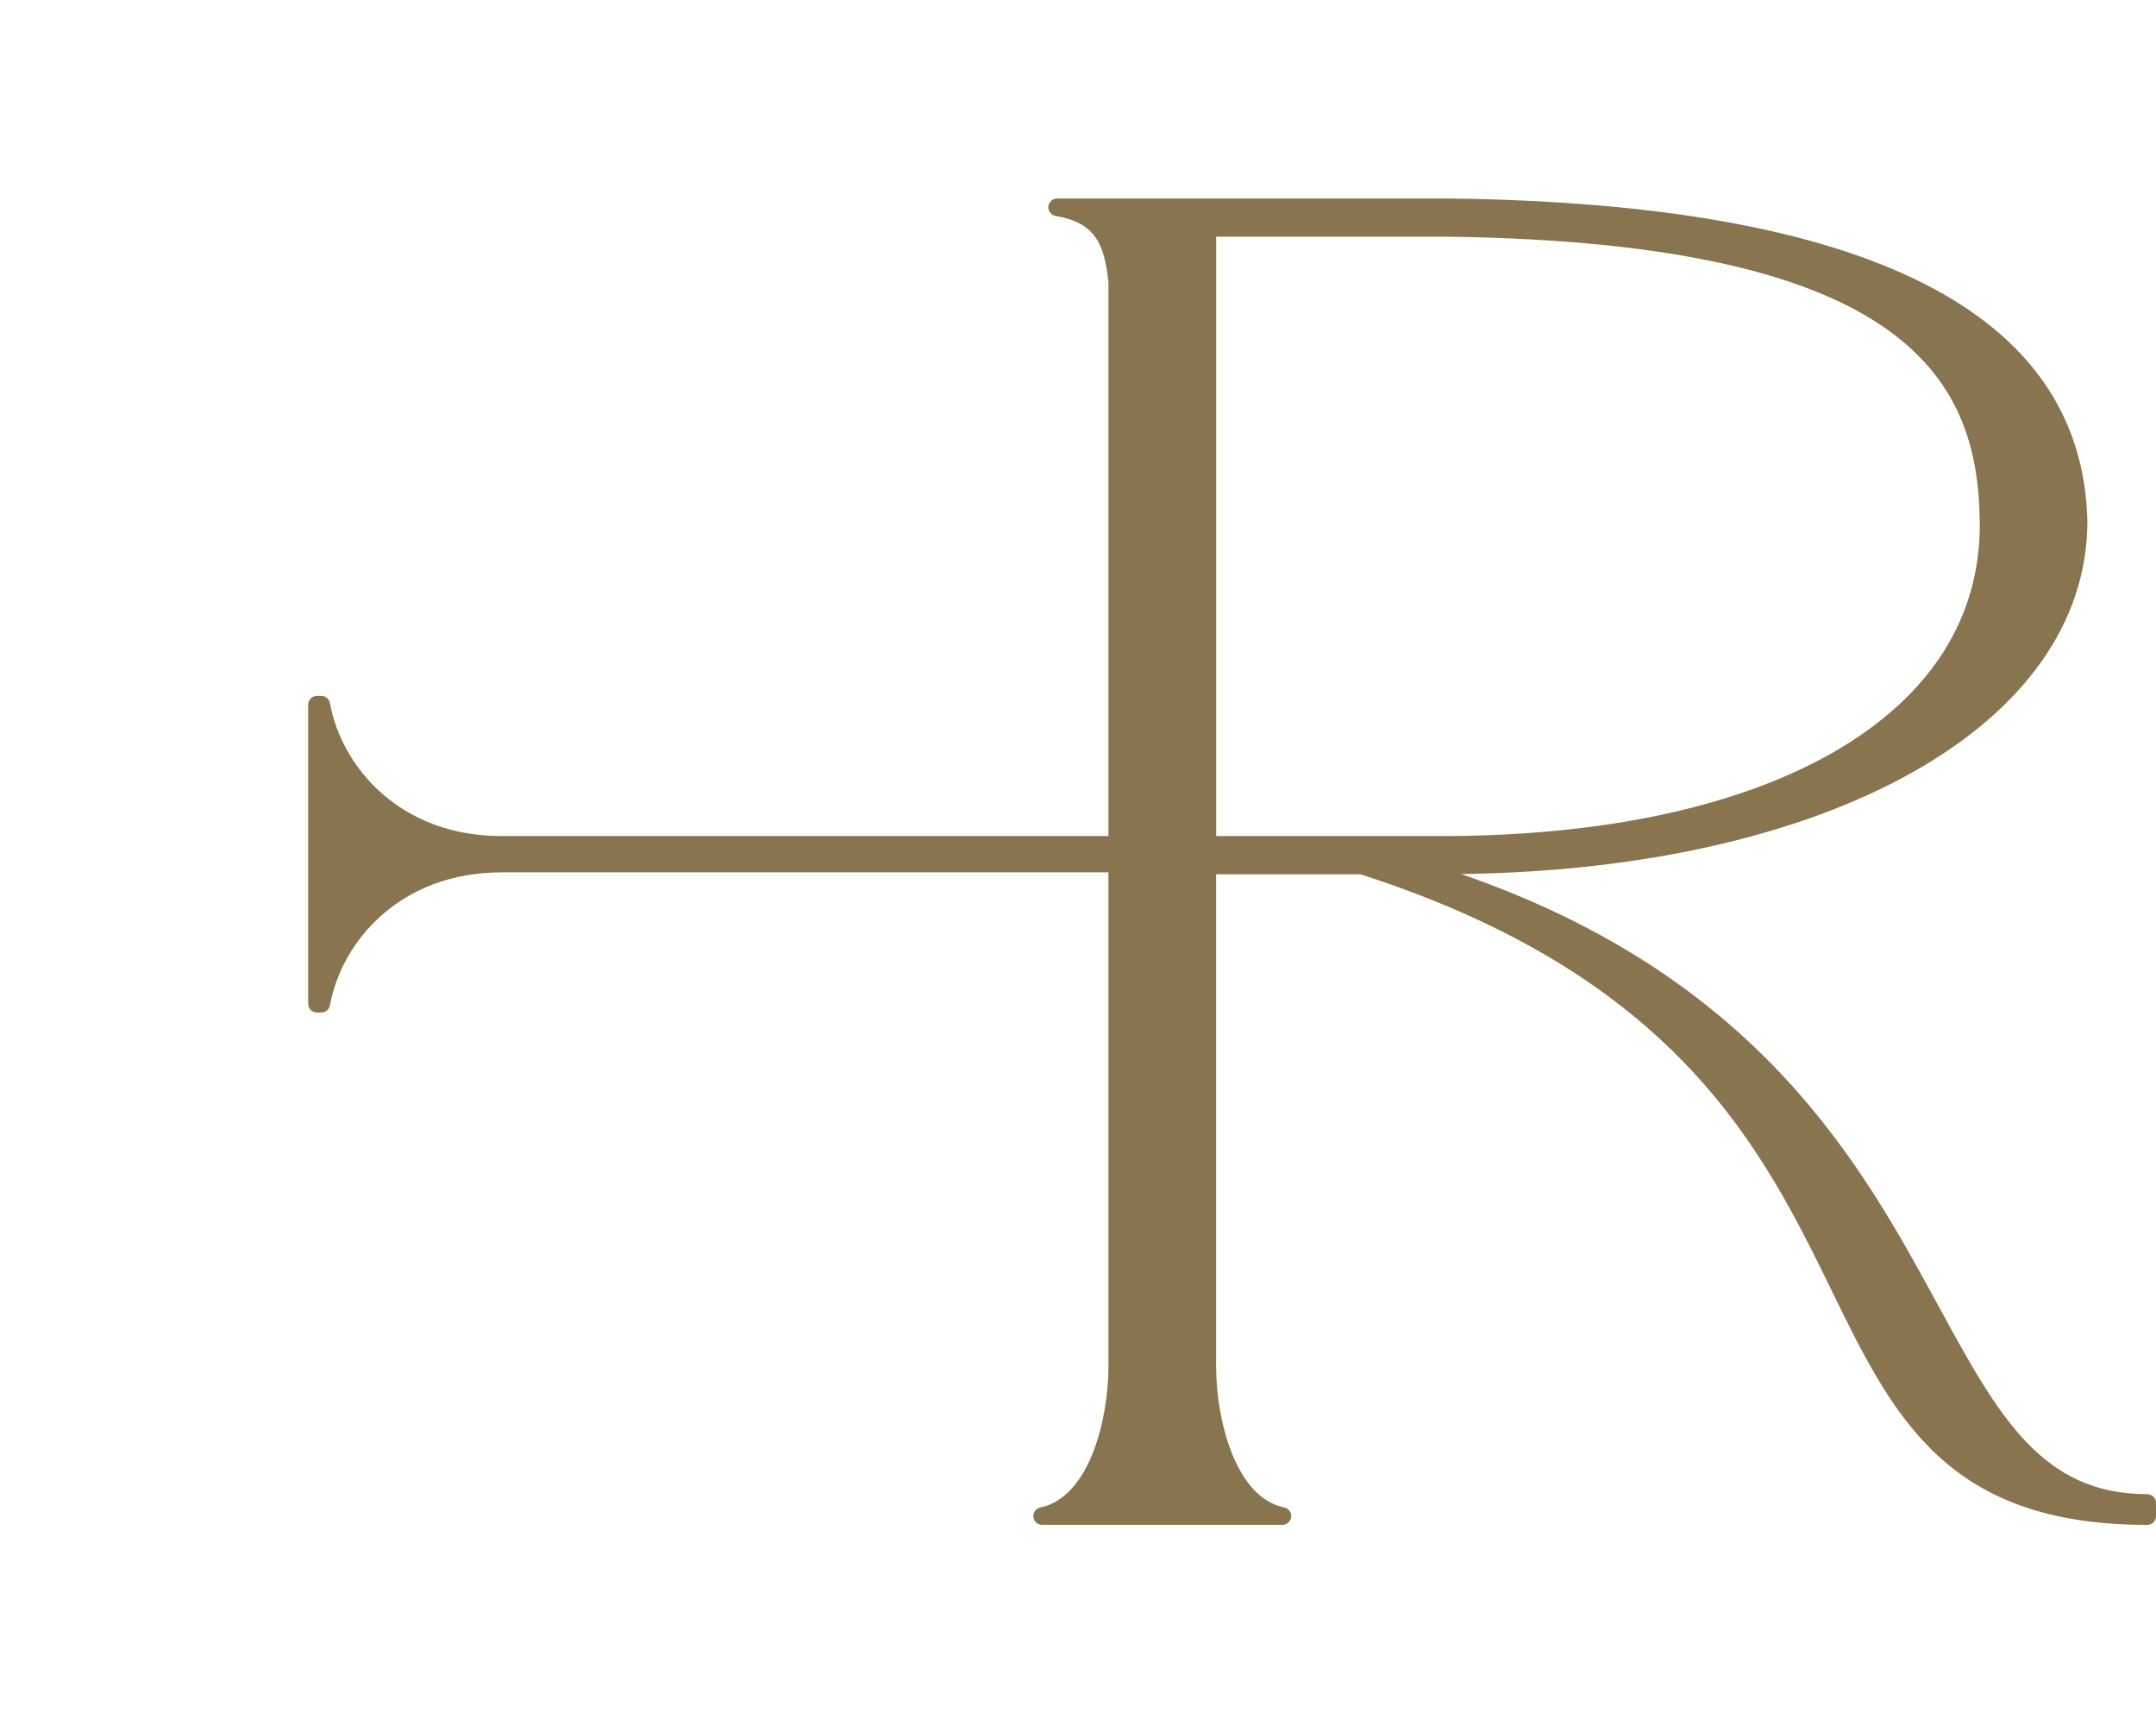
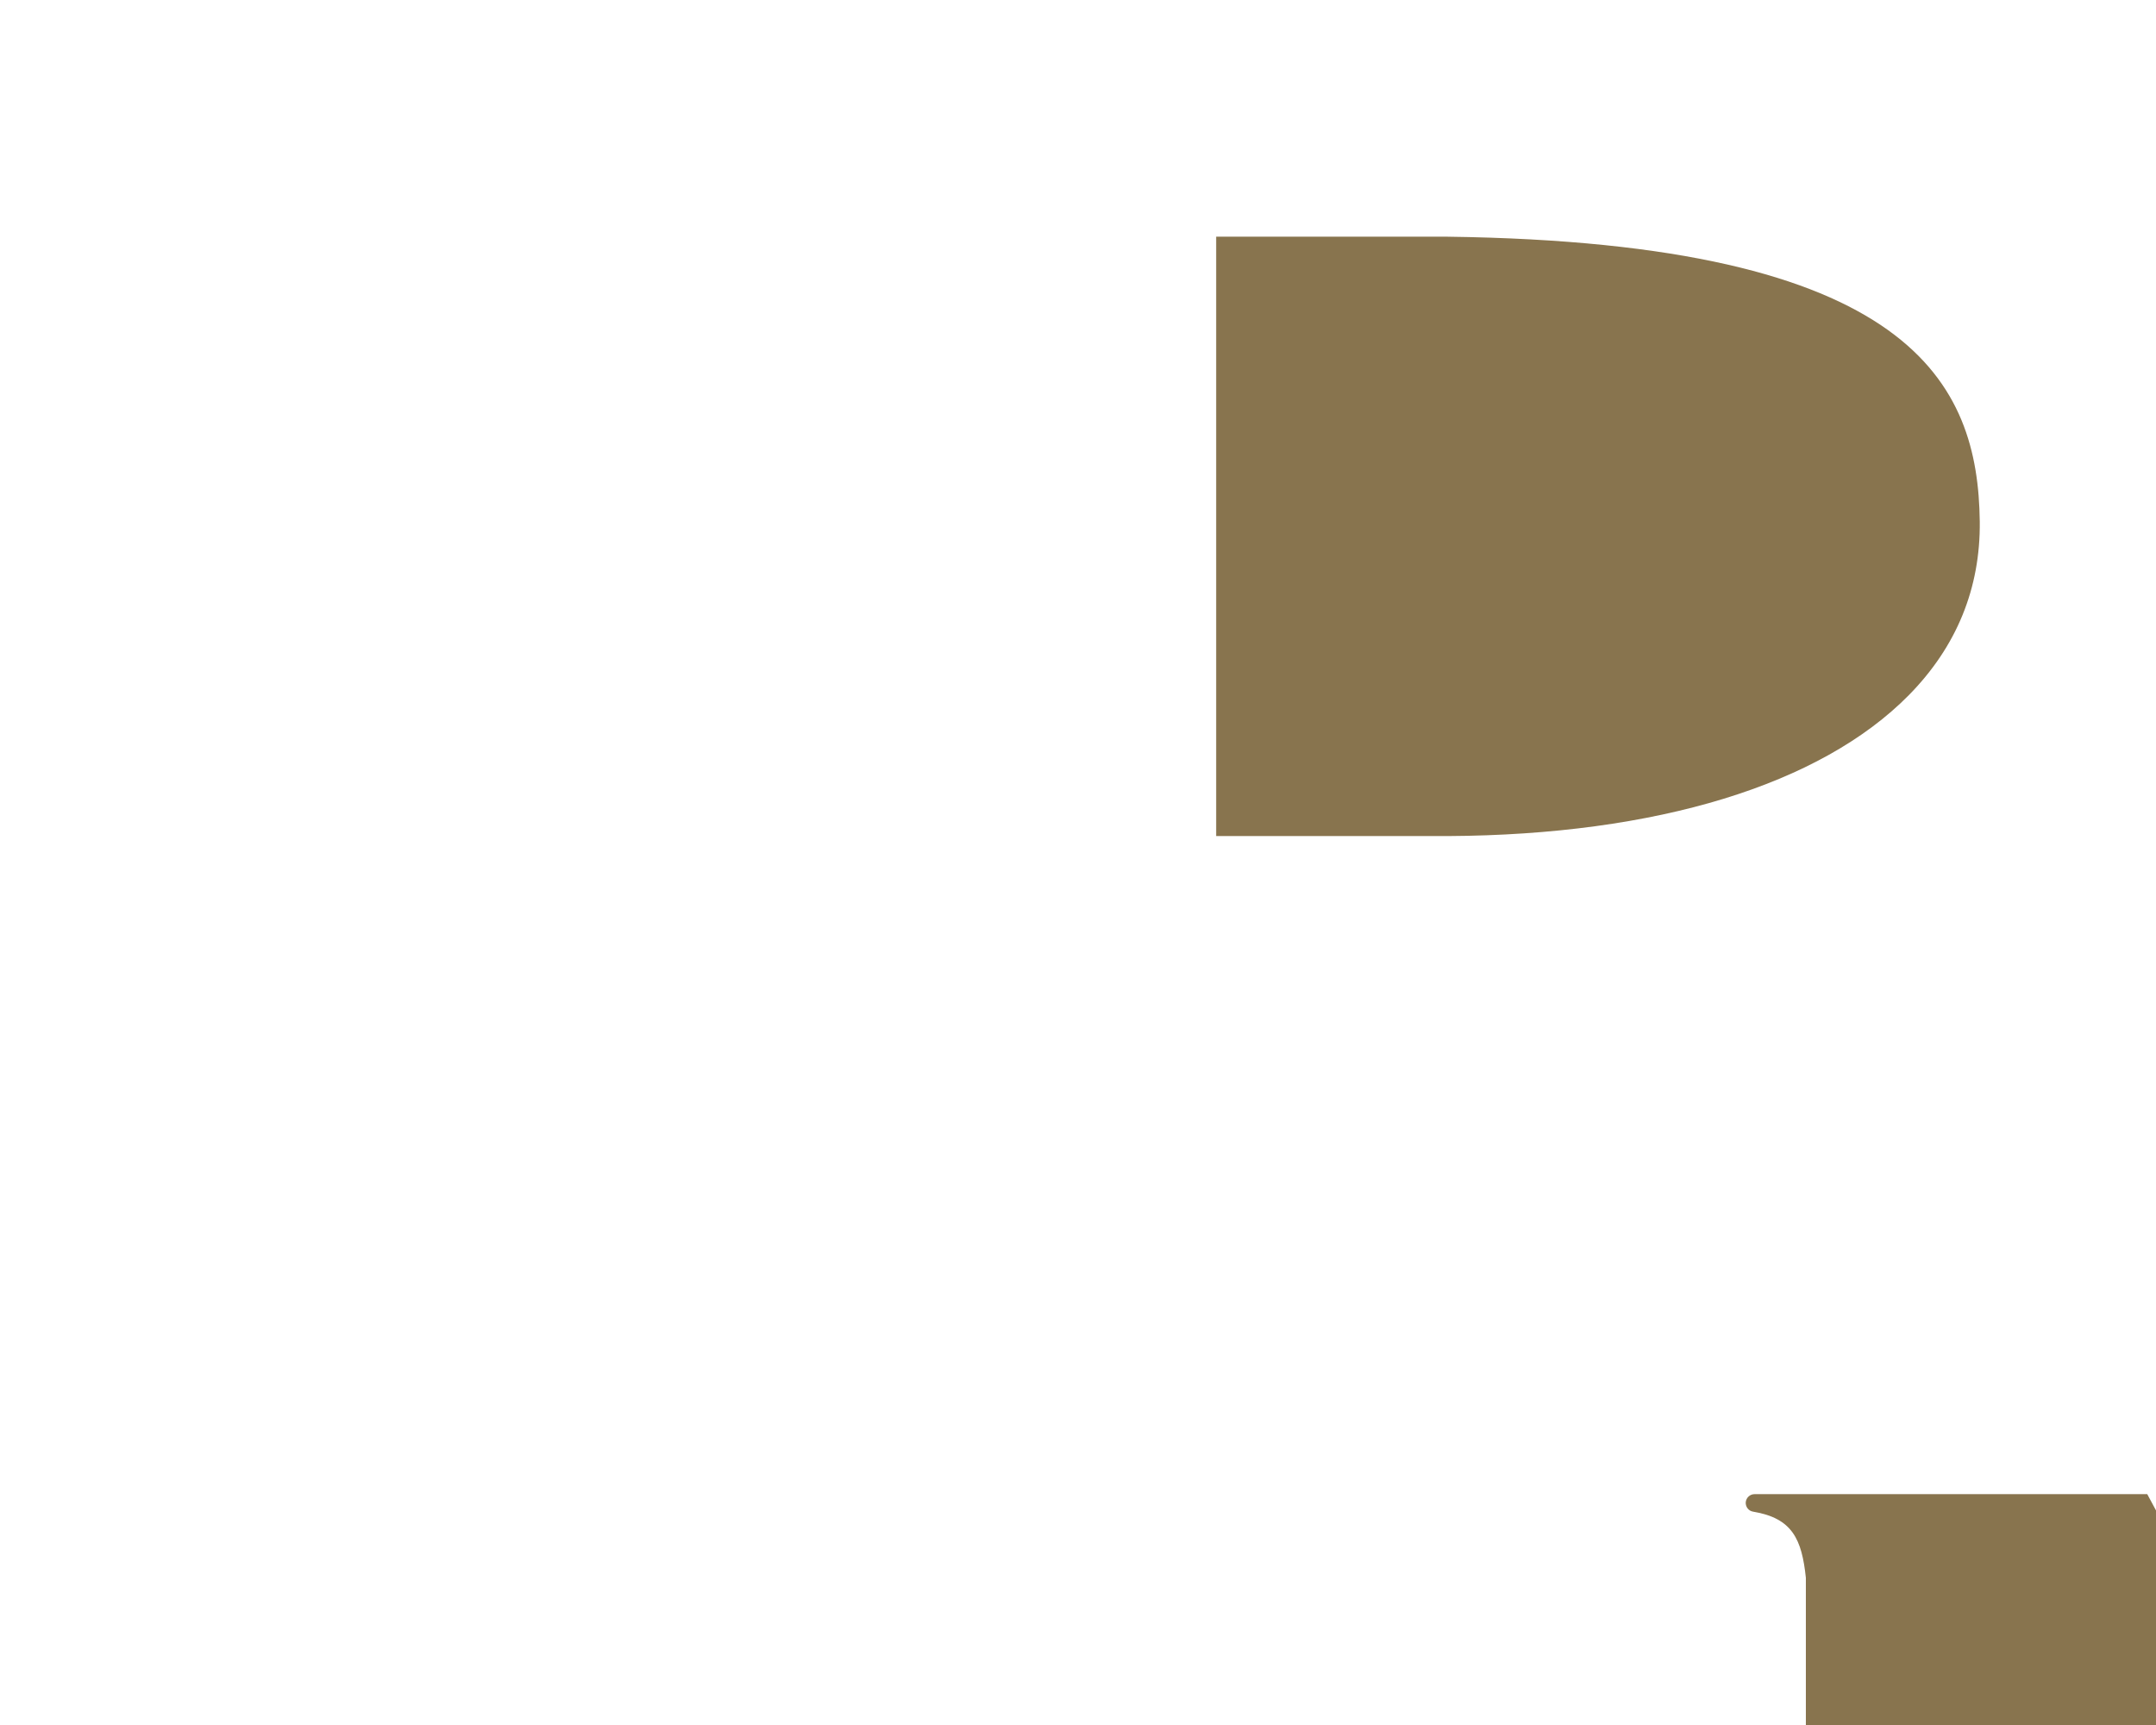
<svg xmlns="http://www.w3.org/2000/svg" id="uuid-e0c414d3-f837-4540-bbb0-32bddab0aa64" width="35" height="28" viewBox="0 0 35 28">
-   <rect width="35" height="28" fill="none" stroke-width="0" />
-   <path d="M34.858,24.253c-1.726,0-2.426-1.286-3.395-3.065-1.234-2.267-2.897-5.326-7.743-7.001,5.995-.079,10.166-2.42,10.166-5.728-.079-3.391-3.561-5.152-10.35-5.237h-6.376c-.074,0-.135.058-.142.131-.005.074.045.141.119.153.64.106.791.45.857,1.073v8.992h-9.852c-1.645,0-2.598-1.119-2.786-2.159-.012-.068-.071-.116-.141-.116h-.07c-.079,0-.142.064-.142.142v4.855c0,.079.063.142.142.142h.07c.07,0,.129-.05.141-.116.189-1.04,1.142-2.159,2.786-2.159h9.852v8.022c0,.827-.294,2.119-1.107,2.288-.071.015-.119.082-.112.154s.068.127.142.127h3.902c.072,0,.134-.055.142-.127s-.04-.139-.112-.154c-.811-.17-1.107-1.461-1.107-2.288v-7.991h2.343c5.162,1.662,6.542,4.489,7.651,6.76.996,2.039,1.856,3.801,5.123,3.801.079,0,.142-.064.142-.142v-.213c0-.079-.063-.142-.142-.142M19.741,3.842h3.758c7.564.099,8.612,2.393,8.64,4.624.012,1.081-.376,2.03-1.151,2.817-1.435,1.456-4.094,2.27-7.486,2.288h-3.759V3.842h-.001Z" fill="#88744e" stroke-width="0" />
+   <path d="M34.858,24.253h-6.376c-.074,0-.135.058-.142.131-.005.074.045.141.119.153.64.106.791.45.857,1.073v8.992h-9.852c-1.645,0-2.598-1.119-2.786-2.159-.012-.068-.071-.116-.141-.116h-.07c-.079,0-.142.064-.142.142v4.855c0,.079.063.142.142.142h.07c.07,0,.129-.05.141-.116.189-1.04,1.142-2.159,2.786-2.159h9.852v8.022c0,.827-.294,2.119-1.107,2.288-.071.015-.119.082-.112.154s.068.127.142.127h3.902c.072,0,.134-.055.142-.127s-.04-.139-.112-.154c-.811-.17-1.107-1.461-1.107-2.288v-7.991h2.343c5.162,1.662,6.542,4.489,7.651,6.76.996,2.039,1.856,3.801,5.123,3.801.079,0,.142-.064.142-.142v-.213c0-.079-.063-.142-.142-.142M19.741,3.842h3.758c7.564.099,8.612,2.393,8.64,4.624.012,1.081-.376,2.03-1.151,2.817-1.435,1.456-4.094,2.27-7.486,2.288h-3.759V3.842h-.001Z" fill="#88744e" stroke-width="0" />
</svg>